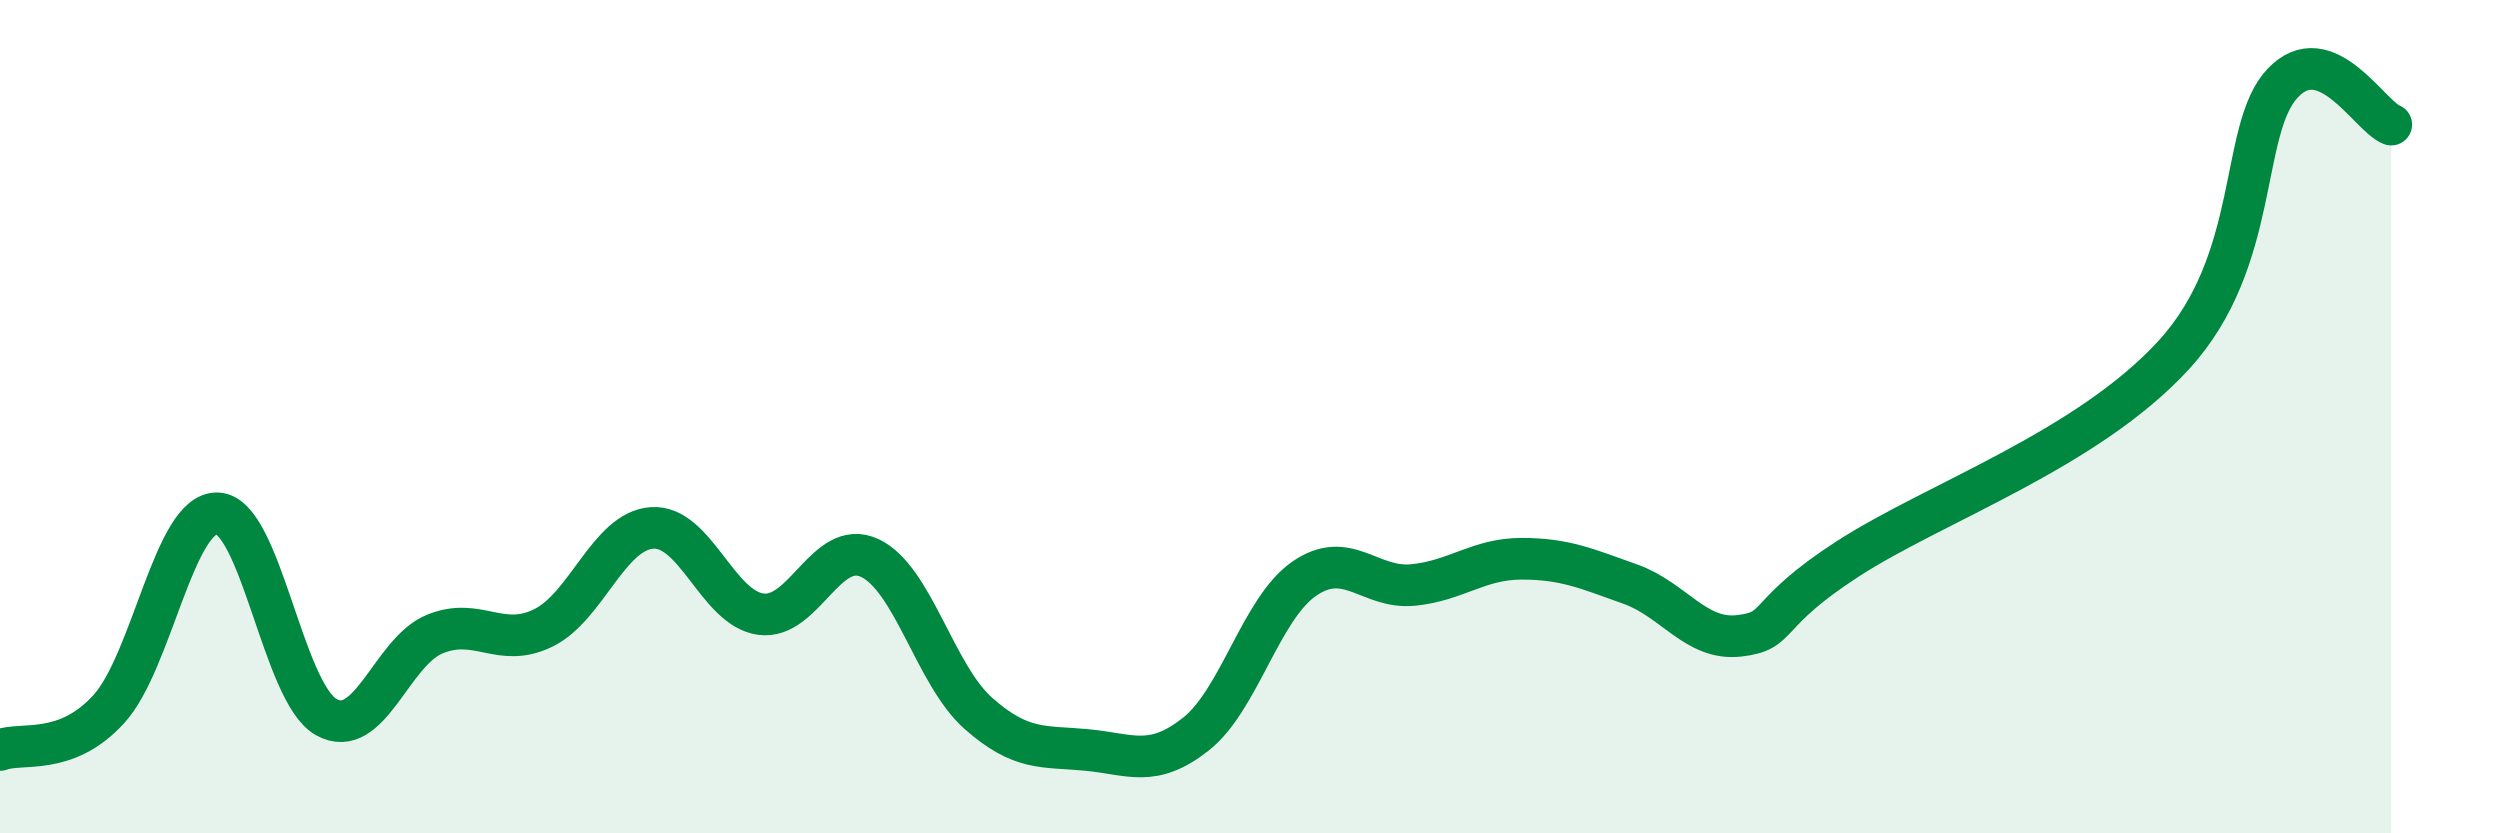
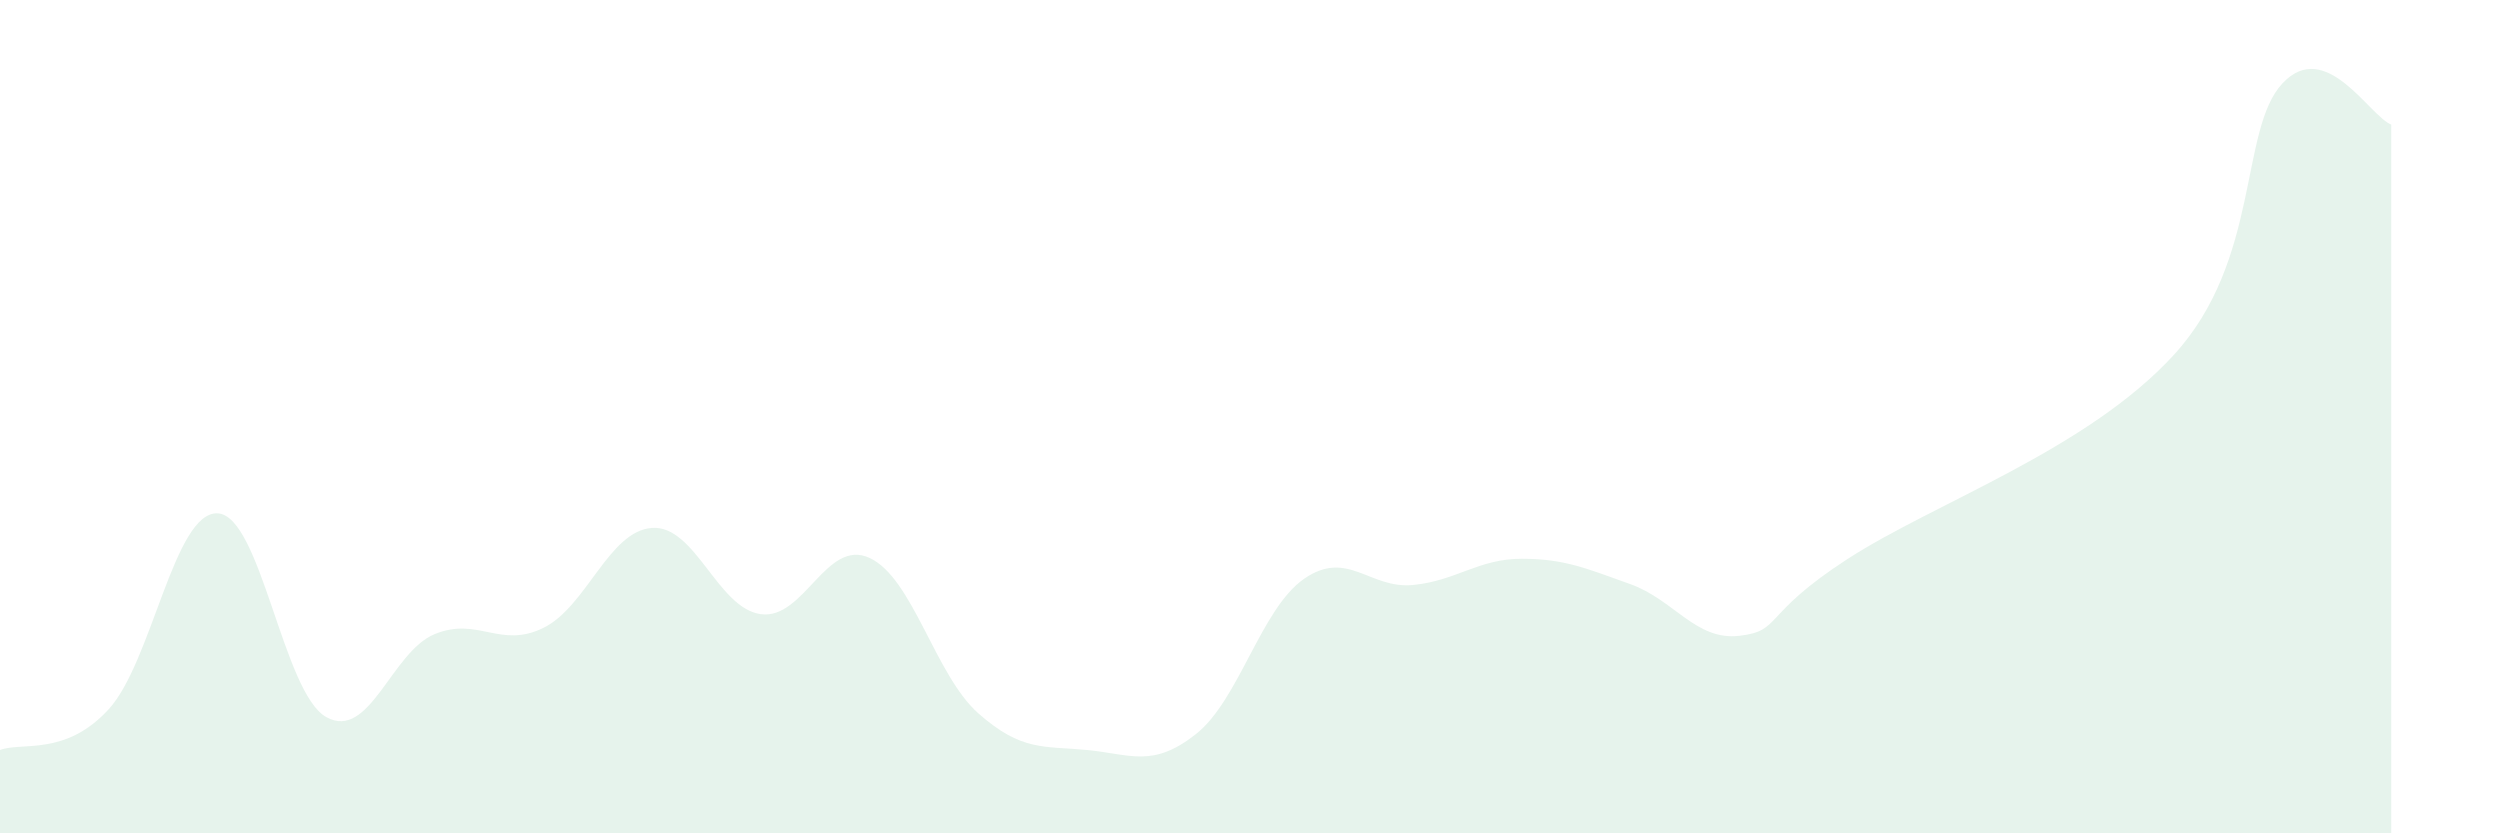
<svg xmlns="http://www.w3.org/2000/svg" width="60" height="20" viewBox="0 0 60 20">
  <path d="M 0,18 C 0.52,17.8 1.57,18.16 2.61,17.02 C 3.65,15.88 4.18,12.28 5.22,12.32 C 6.26,12.36 6.79,16.63 7.83,17.21 C 8.87,17.79 9.39,15.65 10.43,15.22 C 11.47,14.79 12,15.58 13.04,15.07 C 14.08,14.56 14.61,12.74 15.65,12.67 C 16.69,12.6 17.22,14.6 18.26,14.74 C 19.3,14.88 19.83,12.91 20.87,13.39 C 21.91,13.87 22.44,16.2 23.48,17.12 C 24.52,18.04 25.05,17.9 26.09,18 C 27.13,18.1 27.66,18.44 28.7,17.62 C 29.74,16.8 30.26,14.61 31.3,13.89 C 32.34,13.17 32.87,14.14 33.91,14.04 C 34.95,13.94 35.48,13.41 36.52,13.41 C 37.56,13.41 38.09,13.65 39.13,14.02 C 40.17,14.39 40.7,15.38 41.74,15.26 C 42.78,15.14 42.26,14.76 44.35,13.41 C 46.44,12.06 50.08,10.8 52.17,8.52 C 54.26,6.24 53.74,3.11 54.78,2 C 55.82,0.89 56.87,2.79 57.39,2.99L57.39 20L0 20Z" fill="#008740" opacity="0.1" stroke-linecap="round" stroke-linejoin="round" />
-   <path d="M 0,18 C 0.52,17.8 1.57,18.16 2.61,17.02 C 3.65,15.88 4.18,12.28 5.22,12.32 C 6.26,12.36 6.79,16.63 7.83,17.21 C 8.87,17.79 9.39,15.65 10.43,15.22 C 11.47,14.79 12,15.58 13.04,15.07 C 14.08,14.56 14.61,12.74 15.65,12.67 C 16.69,12.6 17.22,14.6 18.26,14.74 C 19.3,14.88 19.83,12.91 20.87,13.39 C 21.91,13.87 22.44,16.2 23.48,17.12 C 24.52,18.04 25.05,17.9 26.09,18 C 27.13,18.1 27.66,18.44 28.7,17.62 C 29.74,16.8 30.26,14.61 31.3,13.89 C 32.34,13.17 32.87,14.14 33.91,14.04 C 34.95,13.94 35.48,13.41 36.52,13.41 C 37.56,13.41 38.09,13.65 39.13,14.02 C 40.17,14.39 40.7,15.38 41.74,15.26 C 42.78,15.14 42.26,14.76 44.35,13.41 C 46.44,12.06 50.08,10.8 52.17,8.52 C 54.26,6.24 53.74,3.11 54.78,2 C 55.82,0.89 56.87,2.79 57.39,2.99" stroke="#008740" stroke-width="1" fill="none" stroke-linecap="round" stroke-linejoin="round" />
</svg>